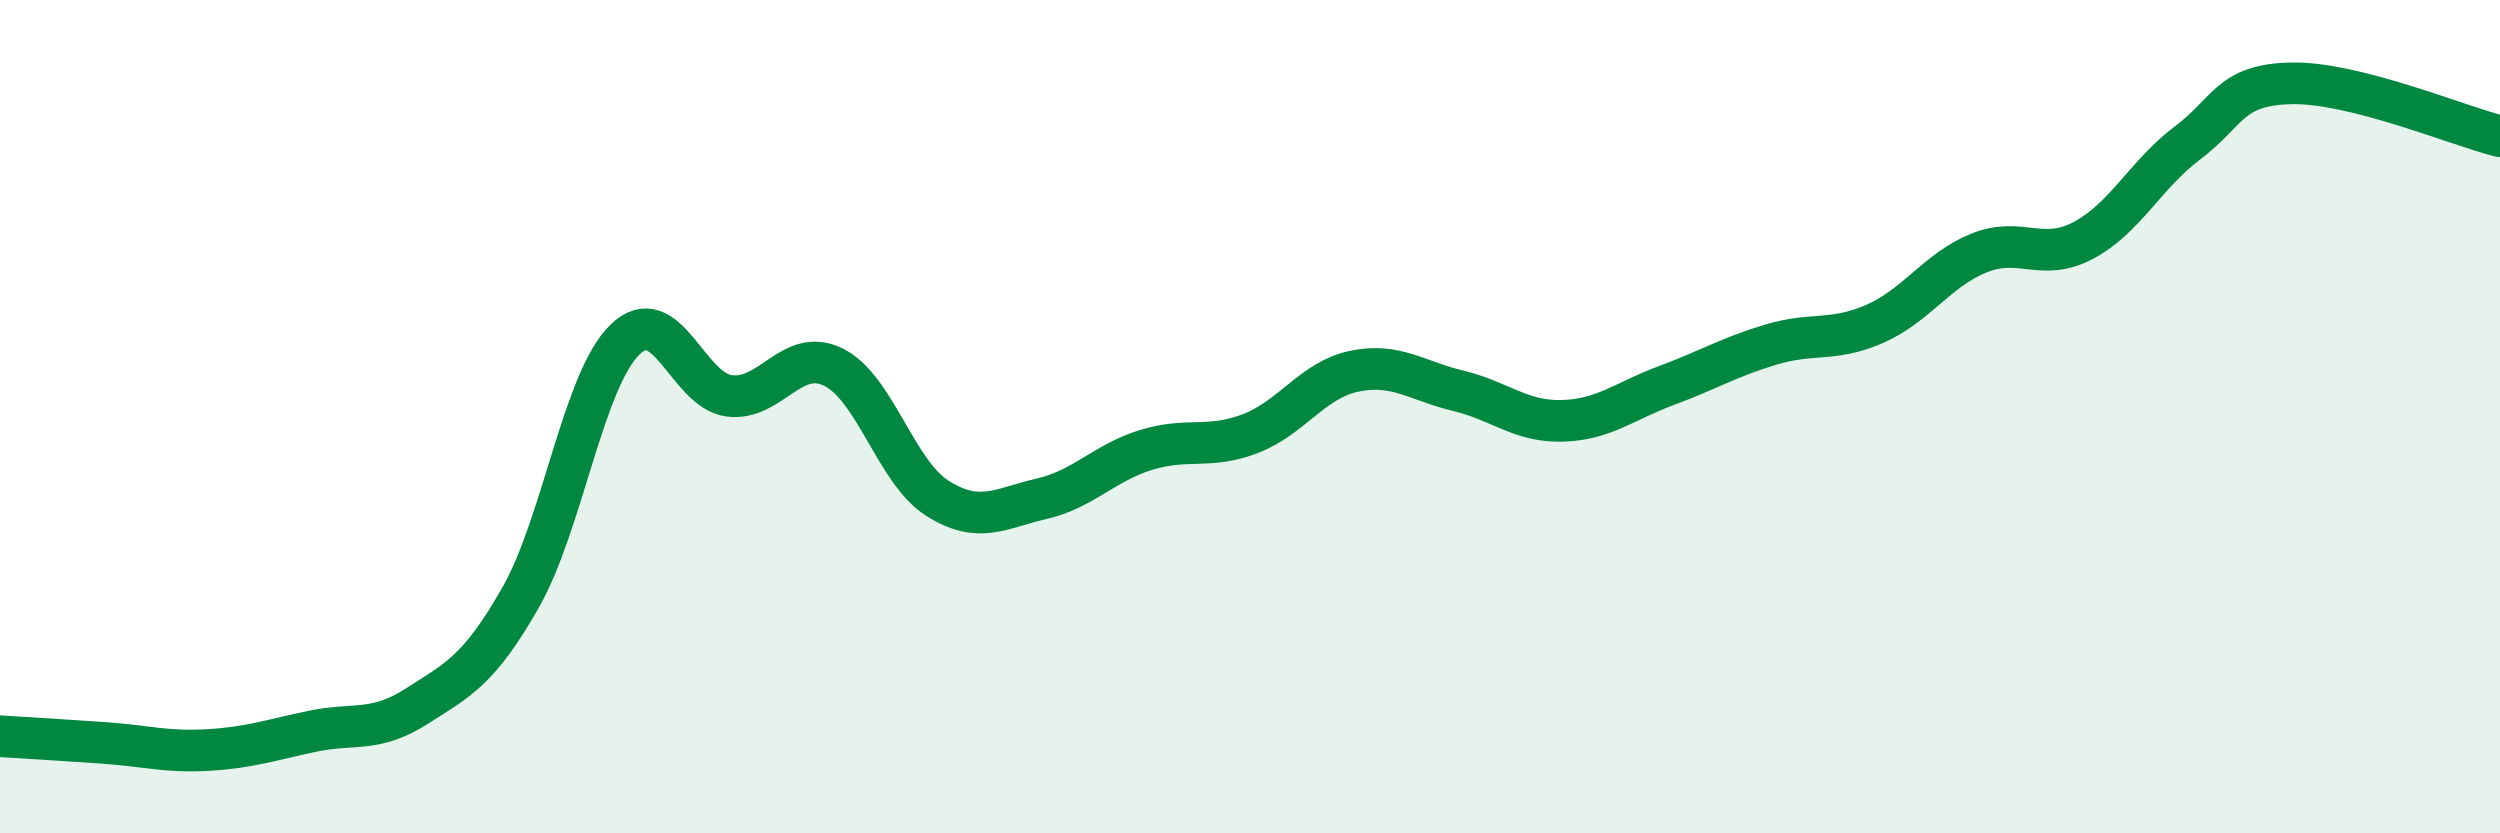
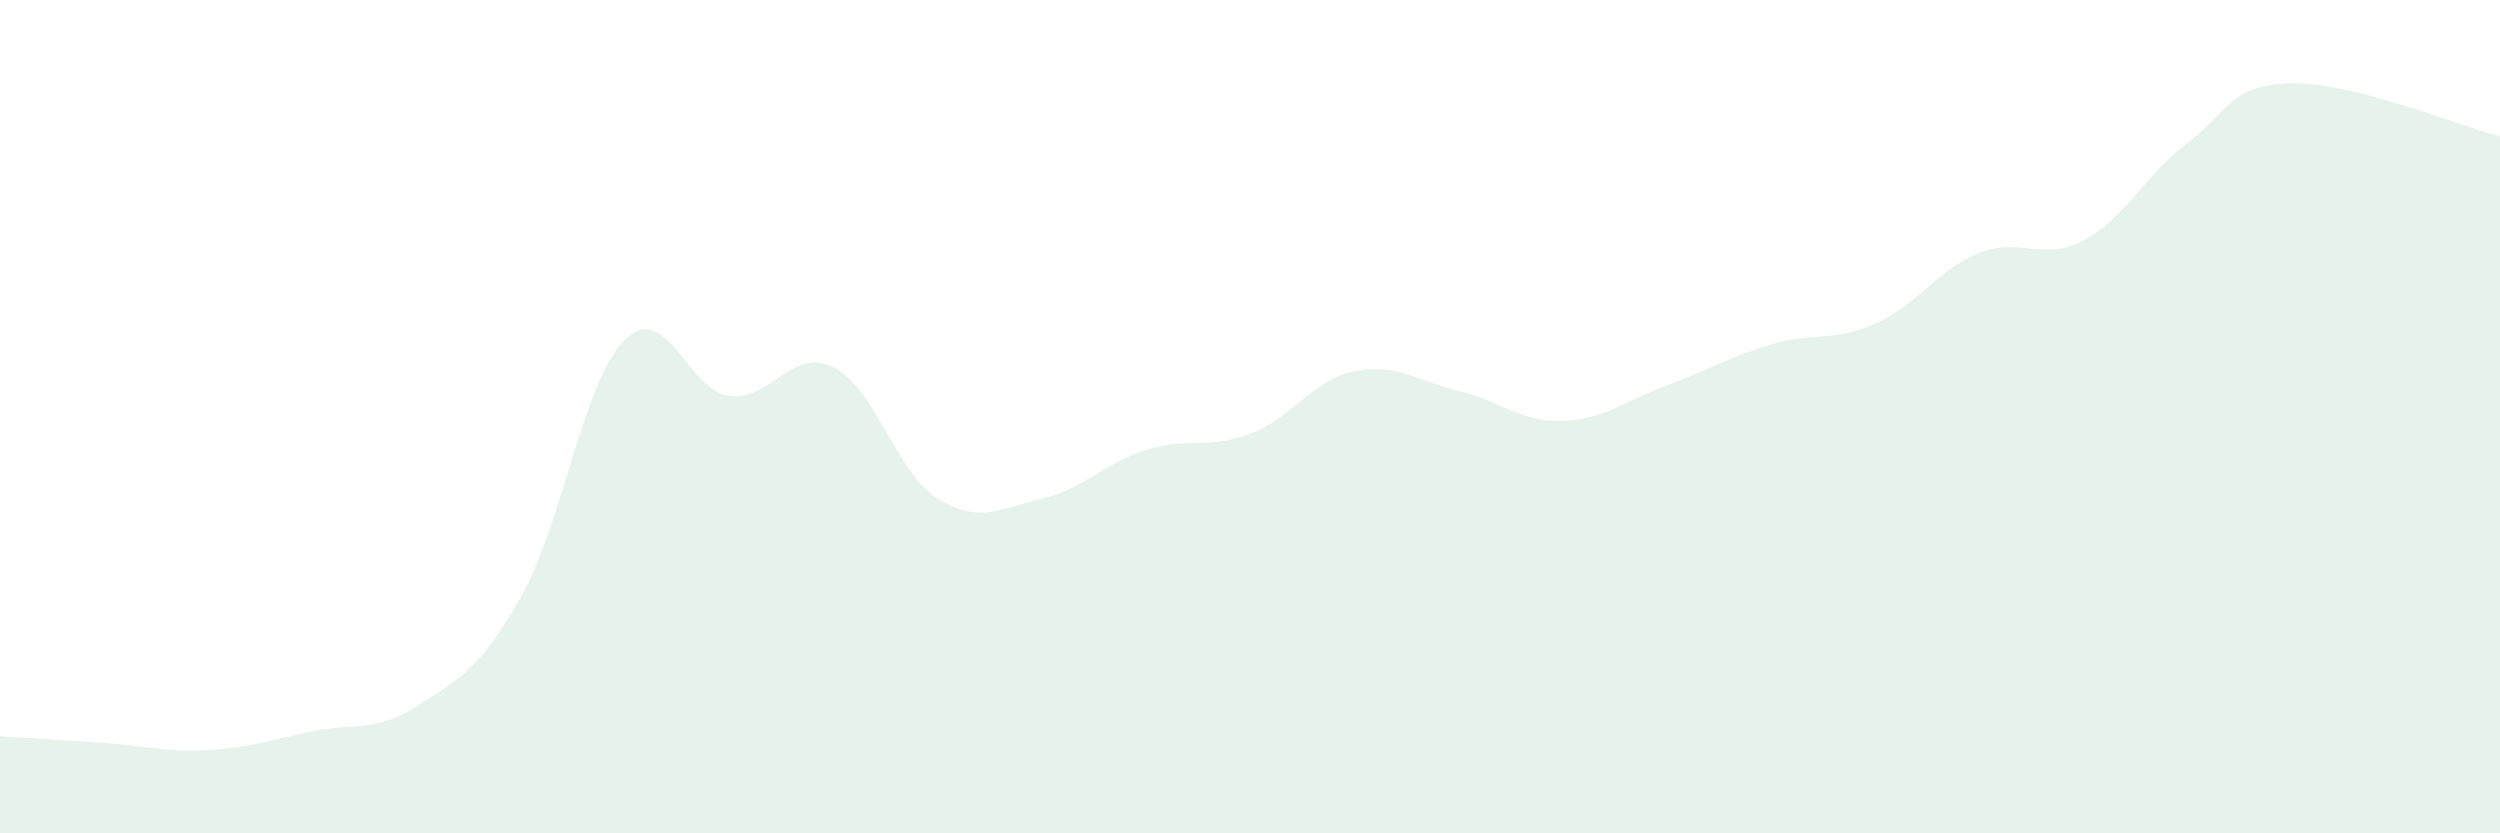
<svg xmlns="http://www.w3.org/2000/svg" width="60" height="20" viewBox="0 0 60 20">
  <path d="M 0,17.67 C 0.5,17.7 1.5,17.76 2.5,17.83 C 3.5,17.9 4,18.06 5,18 C 6,17.94 6.5,17.76 7.5,17.55 C 8.5,17.34 9,17.59 10,16.95 C 11,16.31 11.5,16.09 12.5,14.33 C 13.5,12.57 14,9.12 15,8.15 C 16,7.18 16.5,9.37 17.5,9.5 C 18.5,9.63 19,8.32 20,8.81 C 21,9.3 21.5,11.33 22.5,11.96 C 23.5,12.59 24,12.2 25,11.97 C 26,11.74 26.5,11.11 27.5,10.8 C 28.5,10.49 29,10.79 30,10.41 C 31,10.03 31.5,9.12 32.5,8.91 C 33.5,8.7 34,9.14 35,9.38 C 36,9.62 36.5,10.13 37.5,10.1 C 38.5,10.07 39,9.62 40,9.25 C 41,8.88 41.5,8.57 42.5,8.27 C 43.5,7.97 44,8.21 45,7.77 C 46,7.33 46.5,6.47 47.5,6.07 C 48.5,5.67 49,6.3 50,5.77 C 51,5.24 51.5,4.18 52.5,3.43 C 53.5,2.68 53.5,2.03 55,2 C 56.5,1.97 59,3.02 60,3.27L60 20L0 20Z" fill="#008740" opacity="0.1" stroke-linecap="round" stroke-linejoin="round" />
-   <path d="M 0,17.67 C 0.5,17.7 1.5,17.76 2.5,17.83 C 3.5,17.9 4,18.06 5,18 C 6,17.94 6.5,17.76 7.5,17.55 C 8.5,17.34 9,17.59 10,16.95 C 11,16.31 11.5,16.09 12.5,14.33 C 13.5,12.57 14,9.12 15,8.15 C 16,7.18 16.5,9.37 17.5,9.5 C 18.5,9.63 19,8.32 20,8.81 C 21,9.3 21.5,11.33 22.5,11.96 C 23.5,12.59 24,12.2 25,11.97 C 26,11.74 26.5,11.11 27.5,10.8 C 28.5,10.49 29,10.79 30,10.41 C 31,10.03 31.5,9.12 32.5,8.91 C 33.5,8.7 34,9.14 35,9.38 C 36,9.62 36.5,10.13 37.5,10.1 C 38.5,10.07 39,9.62 40,9.25 C 41,8.88 41.5,8.57 42.5,8.27 C 43.5,7.97 44,8.21 45,7.77 C 46,7.33 46.5,6.47 47.5,6.07 C 48.5,5.67 49,6.3 50,5.77 C 51,5.24 51.5,4.18 52.5,3.43 C 53.5,2.68 53.5,2.03 55,2 C 56.5,1.97 59,3.02 60,3.27" stroke="#008740" stroke-width="1" fill="none" stroke-linecap="round" stroke-linejoin="round" />
</svg>